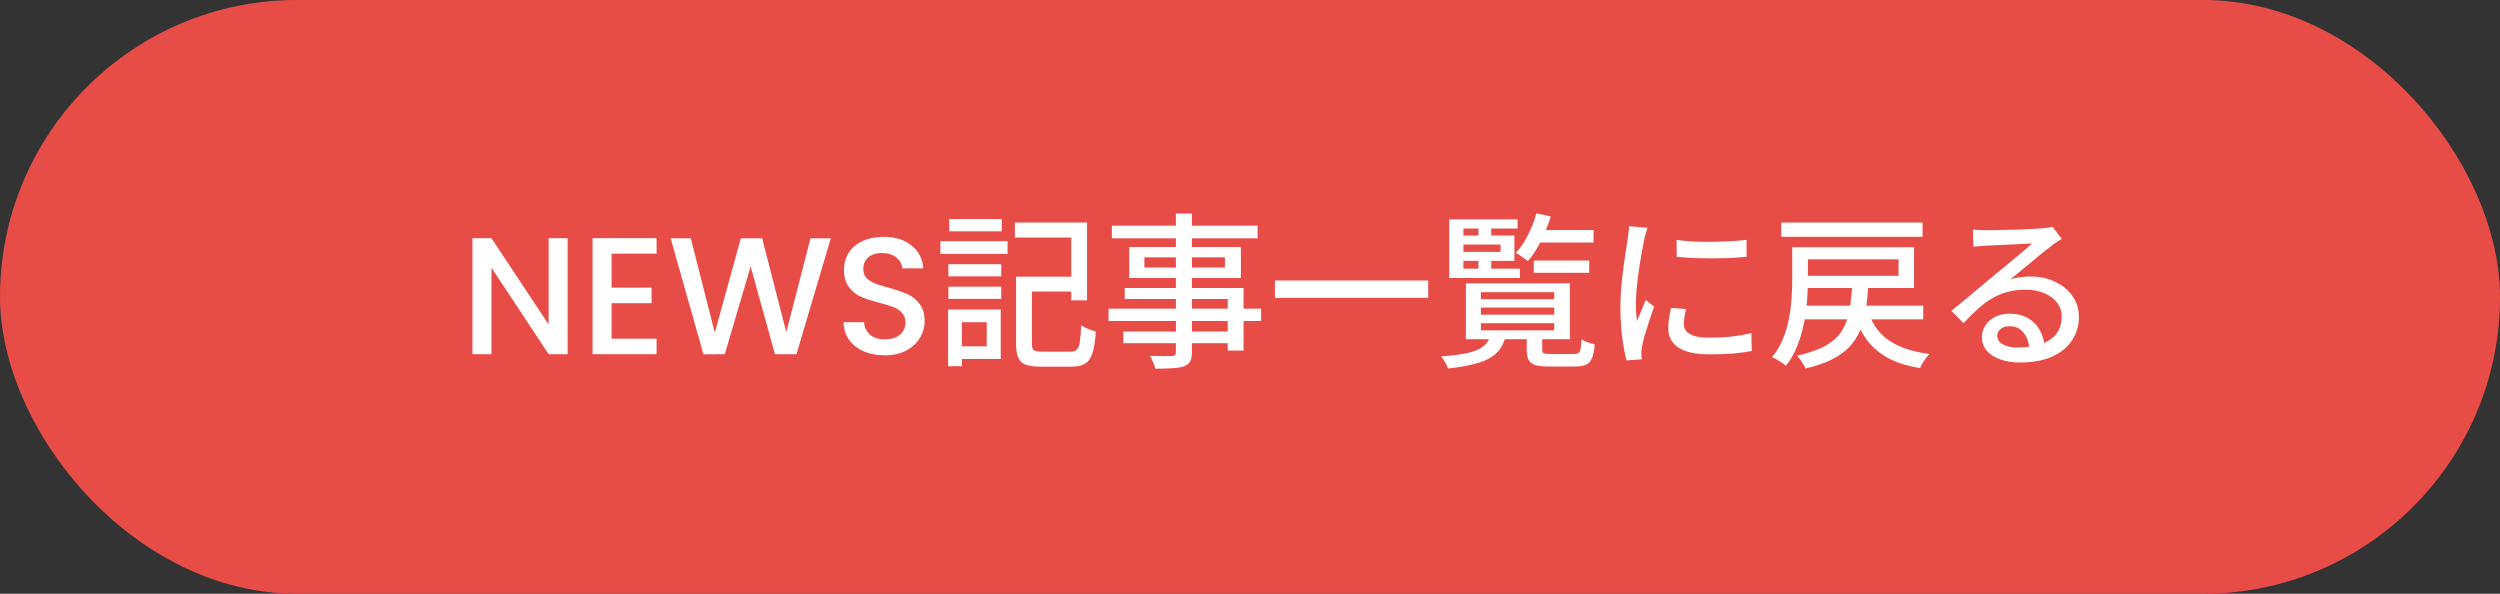
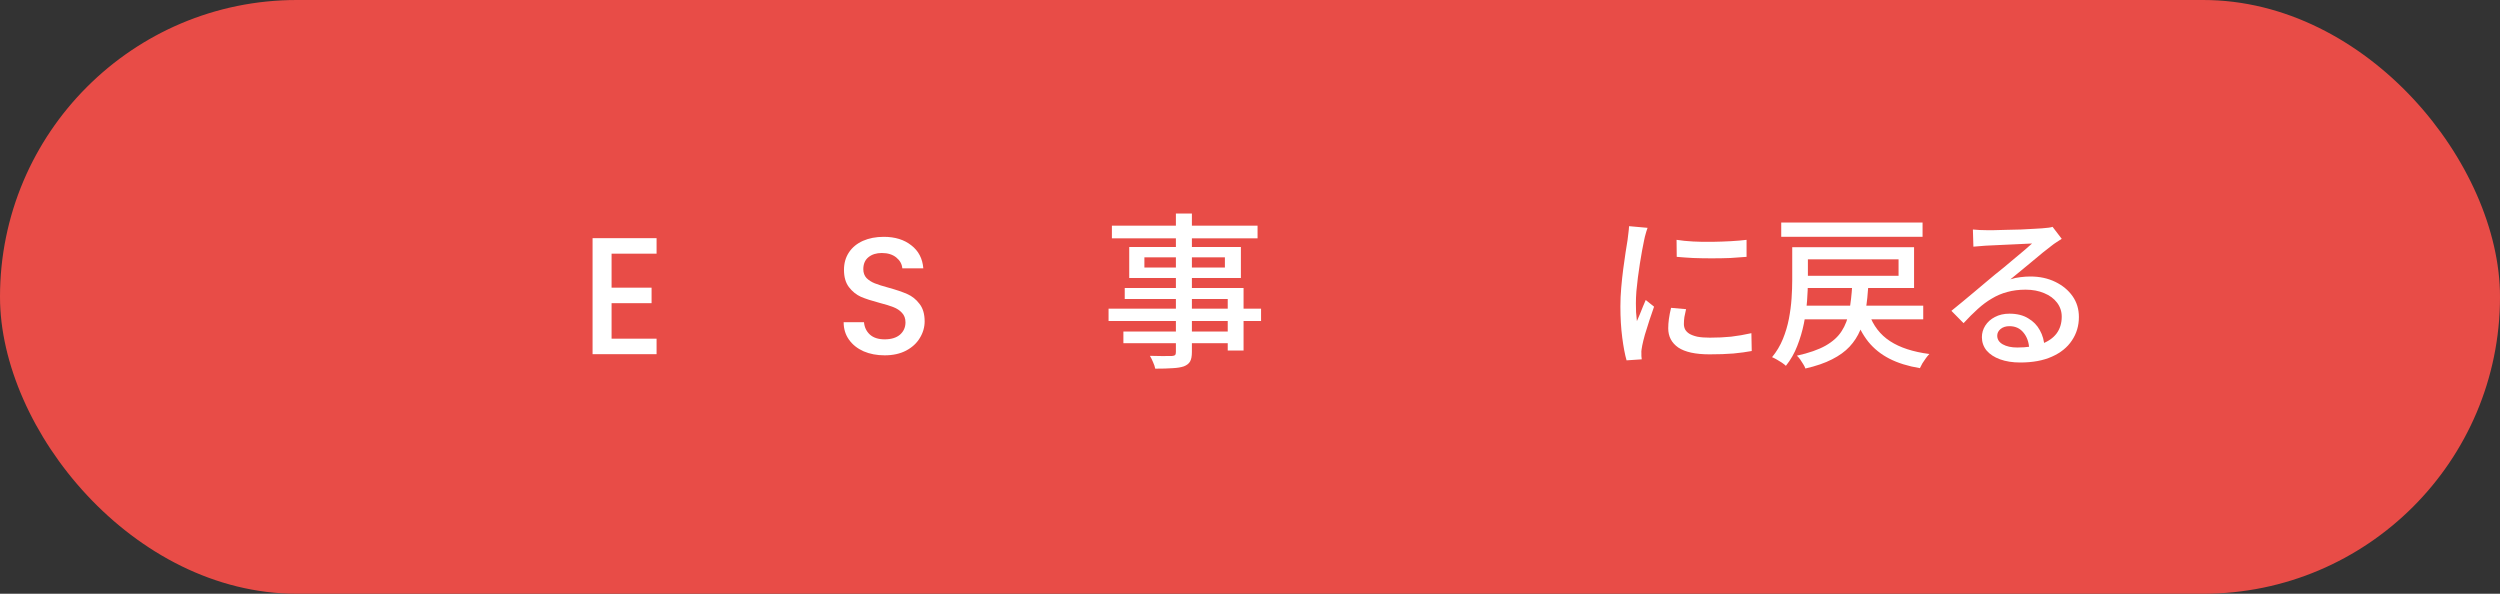
<svg xmlns="http://www.w3.org/2000/svg" width="240" height="57" viewBox="0 0 240 57" fill="none">
  <rect x="0" y="0" width="240" height="57" fill="#333333" stroke="none" />
  <rect width="240" height="57" rx="28.5" fill="#E84C47" />
-   <path d="M54.492 34.001H52.667L47.179 25.697V34.001H45.355V22.864H47.179L52.667 31.152V22.864H54.492V34.001Z" fill="white" />
  <path d="M58.711 24.352V27.616H62.551V29.105H58.711V32.513H63.031V34.001H56.887V22.864H63.031V24.352H58.711Z" fill="white" />
-   <path d="M79.757 22.881L76.461 34.001H74.397L72.061 25.584L69.581 34.001L67.533 34.017L64.381 22.881H66.317L68.621 31.936L71.117 22.881H73.165L75.485 31.889L77.805 22.881H79.757Z" fill="white" />
  <path d="M84.926 34.112C84.179 34.112 83.507 33.984 82.91 33.728C82.312 33.462 81.843 33.089 81.502 32.608C81.16 32.129 80.99 31.569 80.99 30.928H82.942C82.984 31.409 83.171 31.803 83.502 32.112C83.843 32.422 84.318 32.577 84.926 32.577C85.555 32.577 86.046 32.427 86.398 32.129C86.75 31.819 86.926 31.424 86.926 30.945C86.926 30.571 86.814 30.267 86.59 30.032C86.376 29.798 86.104 29.616 85.774 29.488C85.454 29.36 85.006 29.222 84.43 29.073C83.704 28.881 83.112 28.689 82.654 28.497C82.206 28.294 81.822 27.985 81.502 27.569C81.182 27.152 81.022 26.598 81.022 25.904C81.022 25.265 81.182 24.704 81.502 24.224C81.822 23.744 82.27 23.377 82.846 23.12C83.422 22.864 84.088 22.736 84.846 22.736C85.923 22.736 86.803 23.009 87.486 23.552C88.179 24.086 88.563 24.822 88.638 25.761H86.622C86.59 25.355 86.398 25.009 86.046 24.721C85.694 24.433 85.23 24.288 84.654 24.288C84.131 24.288 83.704 24.422 83.374 24.689C83.043 24.955 82.878 25.339 82.878 25.84C82.878 26.182 82.979 26.465 83.182 26.689C83.395 26.902 83.662 27.073 83.982 27.201C84.302 27.328 84.739 27.467 85.294 27.616C86.03 27.819 86.627 28.022 87.086 28.224C87.555 28.427 87.95 28.742 88.27 29.169C88.6 29.584 88.766 30.145 88.766 30.849C88.766 31.414 88.611 31.947 88.302 32.449C88.003 32.95 87.56 33.355 86.974 33.664C86.398 33.963 85.715 34.112 84.926 34.112Z" fill="white" />
-   <path d="M98.182 26.561H103.59V27.985H98.182V26.561ZM97.542 26.561H99.062V32.977C99.062 33.307 99.121 33.52 99.238 33.617C99.366 33.712 99.638 33.761 100.054 33.761C100.15 33.761 100.321 33.761 100.566 33.761C100.811 33.761 101.078 33.761 101.366 33.761C101.654 33.761 101.926 33.761 102.182 33.761C102.449 33.761 102.641 33.761 102.758 33.761C103.035 33.761 103.238 33.697 103.366 33.569C103.505 33.441 103.601 33.195 103.654 32.833C103.718 32.47 103.766 31.931 103.798 31.216C103.915 31.302 104.054 31.387 104.214 31.473C104.385 31.547 104.555 31.616 104.726 31.68C104.907 31.744 105.067 31.793 105.206 31.825C105.142 32.699 105.035 33.382 104.886 33.873C104.737 34.352 104.502 34.694 104.182 34.897C103.873 35.099 103.435 35.2 102.87 35.2C102.785 35.2 102.641 35.2 102.438 35.2C102.235 35.2 102.006 35.2 101.75 35.2C101.505 35.2 101.254 35.2 100.998 35.2C100.742 35.2 100.513 35.2 100.31 35.2C100.107 35.2 99.969 35.2 99.894 35.2C99.297 35.2 98.822 35.136 98.47 35.008C98.129 34.88 97.889 34.657 97.75 34.337C97.611 34.017 97.542 33.563 97.542 32.977V26.561ZM97.43 21.36H104.358V28.832H102.838V22.8H97.43V21.36ZM91.046 25.36H96.118V26.529H91.046V25.36ZM91.126 21.024H96.166V22.209H91.126V21.024ZM91.046 27.52H96.118V28.689H91.046V27.52ZM90.278 23.152H96.726V24.369H90.278V23.152ZM91.734 29.712H96.07V34.465H91.734V33.248H94.726V30.928H91.734V29.712ZM91.014 29.712H92.342V35.153H91.014V29.712Z" fill="white" />
  <path d="M112.886 20.497H114.422V33.792C114.422 34.198 114.363 34.502 114.246 34.705C114.129 34.907 113.931 35.062 113.654 35.169C113.377 35.264 113.019 35.323 112.582 35.344C112.145 35.377 111.585 35.392 110.902 35.392C110.87 35.211 110.801 35.003 110.694 34.769C110.598 34.534 110.497 34.331 110.39 34.16C110.689 34.171 110.982 34.176 111.27 34.176C111.558 34.187 111.809 34.187 112.022 34.176C112.246 34.176 112.406 34.176 112.502 34.176C112.651 34.166 112.753 34.134 112.806 34.081C112.859 34.038 112.886 33.942 112.886 33.792V20.497ZM106.742 21.665H120.726V22.881H106.742V21.665ZM109.862 24.704V25.68H117.59V24.704H109.862ZM108.406 23.712H119.126V26.689H108.406V23.712ZM107.974 27.648H119.382V33.648H117.862V28.704H107.974V27.648ZM106.422 29.633H121.062V30.817H106.422V29.633ZM107.846 31.825H118.662V32.944H107.846V31.825Z" fill="white" />
-   <path d="M122.39 26.928H137.11V28.593H122.39V26.928Z" fill="white" />
-   <path d="M142.166 29.52V30.209H149.206V29.52H142.166ZM142.166 31.024V31.712H149.206V31.024H142.166ZM142.166 28.049V28.721H149.206V28.049H142.166ZM140.726 27.201H150.71V32.56H140.726V27.201ZM146.566 32.112H148.054V33.569C148.054 33.75 148.102 33.867 148.198 33.92C148.294 33.963 148.518 33.984 148.87 33.984C148.945 33.984 149.083 33.984 149.286 33.984C149.489 33.984 149.707 33.984 149.942 33.984C150.177 33.984 150.401 33.984 150.614 33.984C150.827 33.984 150.987 33.984 151.094 33.984C151.286 33.984 151.43 33.953 151.526 33.889C151.622 33.825 151.691 33.691 151.734 33.489C151.777 33.286 151.809 32.982 151.83 32.577C151.969 32.672 152.166 32.769 152.422 32.864C152.678 32.95 152.902 33.014 153.094 33.056C153.051 33.622 152.966 34.059 152.838 34.368C152.71 34.678 152.518 34.891 152.262 35.008C152.017 35.126 151.675 35.184 151.238 35.184C151.174 35.184 151.051 35.184 150.87 35.184C150.699 35.184 150.502 35.184 150.278 35.184C150.065 35.184 149.851 35.184 149.638 35.184C149.425 35.184 149.233 35.184 149.062 35.184C148.891 35.184 148.769 35.184 148.694 35.184C148.129 35.184 147.691 35.136 147.382 35.041C147.073 34.944 146.859 34.779 146.742 34.544C146.625 34.321 146.566 34.001 146.566 33.584V32.112ZM143.078 32.193H144.566C144.459 32.662 144.289 33.072 144.054 33.425C143.83 33.776 143.505 34.081 143.078 34.337C142.662 34.593 142.123 34.8 141.462 34.961C140.801 35.131 139.979 35.27 138.998 35.377C138.955 35.206 138.865 35.003 138.726 34.769C138.587 34.534 138.459 34.347 138.342 34.209C139.195 34.155 139.905 34.075 140.47 33.968C141.046 33.862 141.51 33.728 141.862 33.569C142.214 33.408 142.481 33.217 142.662 32.992C142.854 32.769 142.993 32.502 143.078 32.193ZM147.238 25.009H152.566V26.192H147.238V25.009ZM147.398 22.081H152.982V23.28H147.398V22.081ZM147.494 20.48L148.87 20.785C148.625 21.595 148.31 22.384 147.926 23.152C147.542 23.91 147.126 24.55 146.678 25.073C146.603 24.998 146.491 24.913 146.342 24.817C146.203 24.71 146.059 24.608 145.91 24.512C145.761 24.416 145.627 24.342 145.51 24.288C145.947 23.819 146.337 23.248 146.678 22.576C147.03 21.894 147.302 21.195 147.494 20.48ZM141.926 21.488H143.158V22.992H141.926V21.488ZM141.926 24.497H143.158V26.032H141.926V24.497ZM139.878 22.608H145.382V25.041H139.878V24.177H144.054V23.473H139.878V22.608ZM145.686 21.056V21.936H140.486V25.793H145.91V26.689H139.126V21.056H145.686Z" fill="white" />
  <path d="M160.95 23.024C161.419 23.099 161.947 23.152 162.534 23.184C163.131 23.216 163.745 23.227 164.374 23.216C165.003 23.206 165.606 23.184 166.182 23.152C166.758 23.12 167.254 23.078 167.67 23.024V24.657C167.211 24.699 166.694 24.736 166.118 24.768C165.542 24.79 164.945 24.8 164.326 24.8C163.718 24.8 163.121 24.79 162.534 24.768C161.947 24.736 161.425 24.699 160.966 24.657L160.95 23.024ZM161.862 29.68C161.798 29.958 161.745 30.209 161.702 30.433C161.67 30.657 161.654 30.881 161.654 31.105C161.654 31.286 161.691 31.456 161.766 31.616C161.851 31.776 161.985 31.915 162.166 32.032C162.358 32.15 162.614 32.246 162.934 32.321C163.265 32.385 163.67 32.416 164.15 32.416C164.875 32.416 165.553 32.385 166.182 32.321C166.822 32.246 167.473 32.134 168.134 31.985L168.166 33.697C167.665 33.792 167.078 33.873 166.406 33.937C165.745 33.99 164.982 34.017 164.118 34.017C162.763 34.017 161.761 33.798 161.11 33.361C160.47 32.913 160.15 32.299 160.15 31.52C160.15 31.233 160.171 30.934 160.214 30.625C160.257 30.305 160.326 29.947 160.422 29.552L161.862 29.68ZM158.166 21.872C158.134 21.968 158.091 22.096 158.038 22.256C157.995 22.406 157.953 22.561 157.91 22.721C157.878 22.87 157.851 22.992 157.83 23.088C157.777 23.355 157.713 23.68 157.638 24.064C157.574 24.438 157.505 24.849 157.43 25.297C157.366 25.734 157.302 26.182 157.238 26.64C157.185 27.088 157.137 27.526 157.094 27.953C157.062 28.379 157.046 28.768 157.046 29.12C157.046 29.398 157.051 29.68 157.062 29.968C157.083 30.246 157.11 30.534 157.142 30.832C157.238 30.619 157.334 30.395 157.43 30.16C157.526 29.915 157.622 29.675 157.718 29.441C157.814 29.206 157.905 28.992 157.99 28.8L158.79 29.441C158.651 29.835 158.502 30.273 158.342 30.753C158.182 31.233 158.038 31.691 157.91 32.129C157.793 32.555 157.707 32.902 157.654 33.169C157.633 33.275 157.611 33.403 157.59 33.553C157.569 33.691 157.563 33.809 157.574 33.904C157.574 33.979 157.574 34.07 157.574 34.176C157.585 34.294 157.595 34.401 157.606 34.496L156.15 34.593C155.99 34.038 155.851 33.307 155.734 32.401C155.617 31.494 155.558 30.502 155.558 29.424C155.558 28.827 155.585 28.224 155.638 27.616C155.691 26.998 155.755 26.401 155.83 25.825C155.905 25.248 155.979 24.721 156.054 24.241C156.139 23.761 156.203 23.36 156.246 23.041C156.278 22.838 156.305 22.619 156.326 22.384C156.358 22.15 156.379 21.926 156.39 21.712L158.166 21.872Z" fill="white" />
  <path d="M172.87 29.345H184.63V30.657H172.87V29.345ZM179.43 30.128C179.825 31.259 180.497 32.134 181.446 32.752C182.395 33.371 183.654 33.782 185.222 33.984C185.115 34.091 185.003 34.224 184.886 34.385C184.769 34.544 184.657 34.71 184.55 34.88C184.454 35.051 184.374 35.206 184.31 35.344C183.169 35.153 182.193 34.849 181.382 34.432C180.571 34.017 179.894 33.472 179.35 32.8C178.817 32.129 178.385 31.312 178.054 30.352L179.43 30.128ZM177.814 27.36H179.366C179.313 28.214 179.227 29.003 179.11 29.729C179.003 30.443 178.827 31.099 178.582 31.697C178.337 32.283 177.995 32.811 177.558 33.281C177.131 33.739 176.571 34.145 175.878 34.496C175.195 34.849 174.342 35.142 173.318 35.377C173.275 35.248 173.206 35.11 173.11 34.961C173.025 34.811 172.929 34.662 172.822 34.513C172.715 34.363 172.609 34.24 172.502 34.145C173.654 33.889 174.571 33.569 175.254 33.184C175.947 32.79 176.465 32.321 176.806 31.776C177.158 31.233 177.398 30.593 177.526 29.857C177.665 29.12 177.761 28.288 177.814 27.36ZM172.054 23.729H173.558V26.913C173.558 27.51 173.531 28.166 173.478 28.881C173.425 29.584 173.323 30.31 173.174 31.056C173.025 31.793 172.811 32.513 172.534 33.217C172.267 33.91 171.905 34.544 171.446 35.12C171.361 35.035 171.233 34.934 171.062 34.816C170.902 34.71 170.737 34.608 170.566 34.513C170.395 34.416 170.246 34.342 170.118 34.288C170.555 33.755 170.902 33.174 171.158 32.544C171.414 31.915 171.606 31.27 171.734 30.608C171.862 29.936 171.947 29.286 171.99 28.657C172.033 28.017 172.054 27.424 172.054 26.881V23.729ZM172.79 23.729H183.75V27.648H172.79V26.48H182.262V24.896H172.79V23.729ZM170.998 21.36H184.566V22.736H170.998V21.36Z" fill="white" />
  <path d="M189.398 22.032C189.601 22.054 189.814 22.07 190.038 22.081C190.273 22.091 190.486 22.096 190.678 22.096C190.838 22.096 191.094 22.096 191.446 22.096C191.809 22.086 192.214 22.075 192.662 22.064C193.121 22.054 193.574 22.043 194.022 22.032C194.47 22.011 194.87 21.99 195.222 21.968C195.585 21.947 195.851 21.931 196.022 21.921C196.31 21.899 196.529 21.878 196.678 21.857C196.838 21.835 196.961 21.808 197.046 21.776L197.926 22.928C197.766 23.035 197.601 23.142 197.43 23.248C197.259 23.355 197.089 23.478 196.918 23.616C196.715 23.766 196.449 23.974 196.118 24.241C195.798 24.497 195.451 24.785 195.078 25.105C194.705 25.414 194.337 25.718 193.974 26.017C193.611 26.315 193.286 26.582 192.998 26.817C193.318 26.71 193.638 26.64 193.958 26.608C194.278 26.566 194.598 26.544 194.918 26.544C195.803 26.544 196.598 26.715 197.302 27.056C198.006 27.398 198.561 27.857 198.966 28.433C199.371 29.009 199.574 29.675 199.574 30.433C199.574 31.275 199.35 32.027 198.902 32.688C198.465 33.35 197.825 33.867 196.982 34.24C196.15 34.614 195.137 34.8 193.942 34.8C193.206 34.8 192.561 34.699 192.006 34.496C191.451 34.294 191.019 34.011 190.71 33.648C190.411 33.275 190.262 32.849 190.262 32.368C190.262 31.974 190.369 31.606 190.582 31.265C190.806 30.913 191.115 30.635 191.51 30.433C191.915 30.219 192.379 30.113 192.902 30.113C193.627 30.113 194.23 30.262 194.71 30.561C195.201 30.849 195.574 31.233 195.83 31.712C196.097 32.193 196.241 32.715 196.262 33.281L194.806 33.489C194.774 32.849 194.587 32.326 194.246 31.921C193.915 31.515 193.467 31.312 192.902 31.312C192.561 31.312 192.278 31.403 192.054 31.584C191.841 31.766 191.734 31.979 191.734 32.224C191.734 32.577 191.91 32.854 192.262 33.056C192.625 33.259 193.089 33.361 193.654 33.361C194.561 33.361 195.334 33.248 195.974 33.025C196.614 32.79 197.099 32.454 197.43 32.017C197.761 31.569 197.926 31.03 197.926 30.401C197.926 29.899 197.777 29.451 197.478 29.056C197.179 28.662 196.769 28.358 196.246 28.145C195.723 27.921 195.126 27.808 194.454 27.808C193.814 27.808 193.227 27.883 192.694 28.032C192.171 28.171 191.681 28.379 191.222 28.657C190.763 28.923 190.31 29.259 189.862 29.665C189.425 30.059 188.971 30.512 188.502 31.024L187.334 29.84C187.654 29.584 188.006 29.297 188.39 28.977C188.774 28.657 189.158 28.337 189.542 28.017C189.937 27.686 190.305 27.377 190.646 27.088C190.998 26.79 191.291 26.544 191.526 26.352C191.75 26.171 192.022 25.953 192.342 25.697C192.662 25.43 192.993 25.152 193.334 24.864C193.675 24.576 194.001 24.305 194.31 24.049C194.619 23.782 194.875 23.558 195.078 23.377C194.907 23.387 194.673 23.398 194.374 23.409C194.075 23.419 193.745 23.435 193.382 23.456C193.03 23.467 192.673 23.483 192.31 23.505C191.947 23.515 191.617 23.531 191.318 23.552C191.019 23.563 190.79 23.574 190.63 23.584C190.438 23.595 190.235 23.611 190.022 23.633C189.819 23.643 189.627 23.659 189.446 23.68L189.398 22.032Z" fill="white" />
</svg>